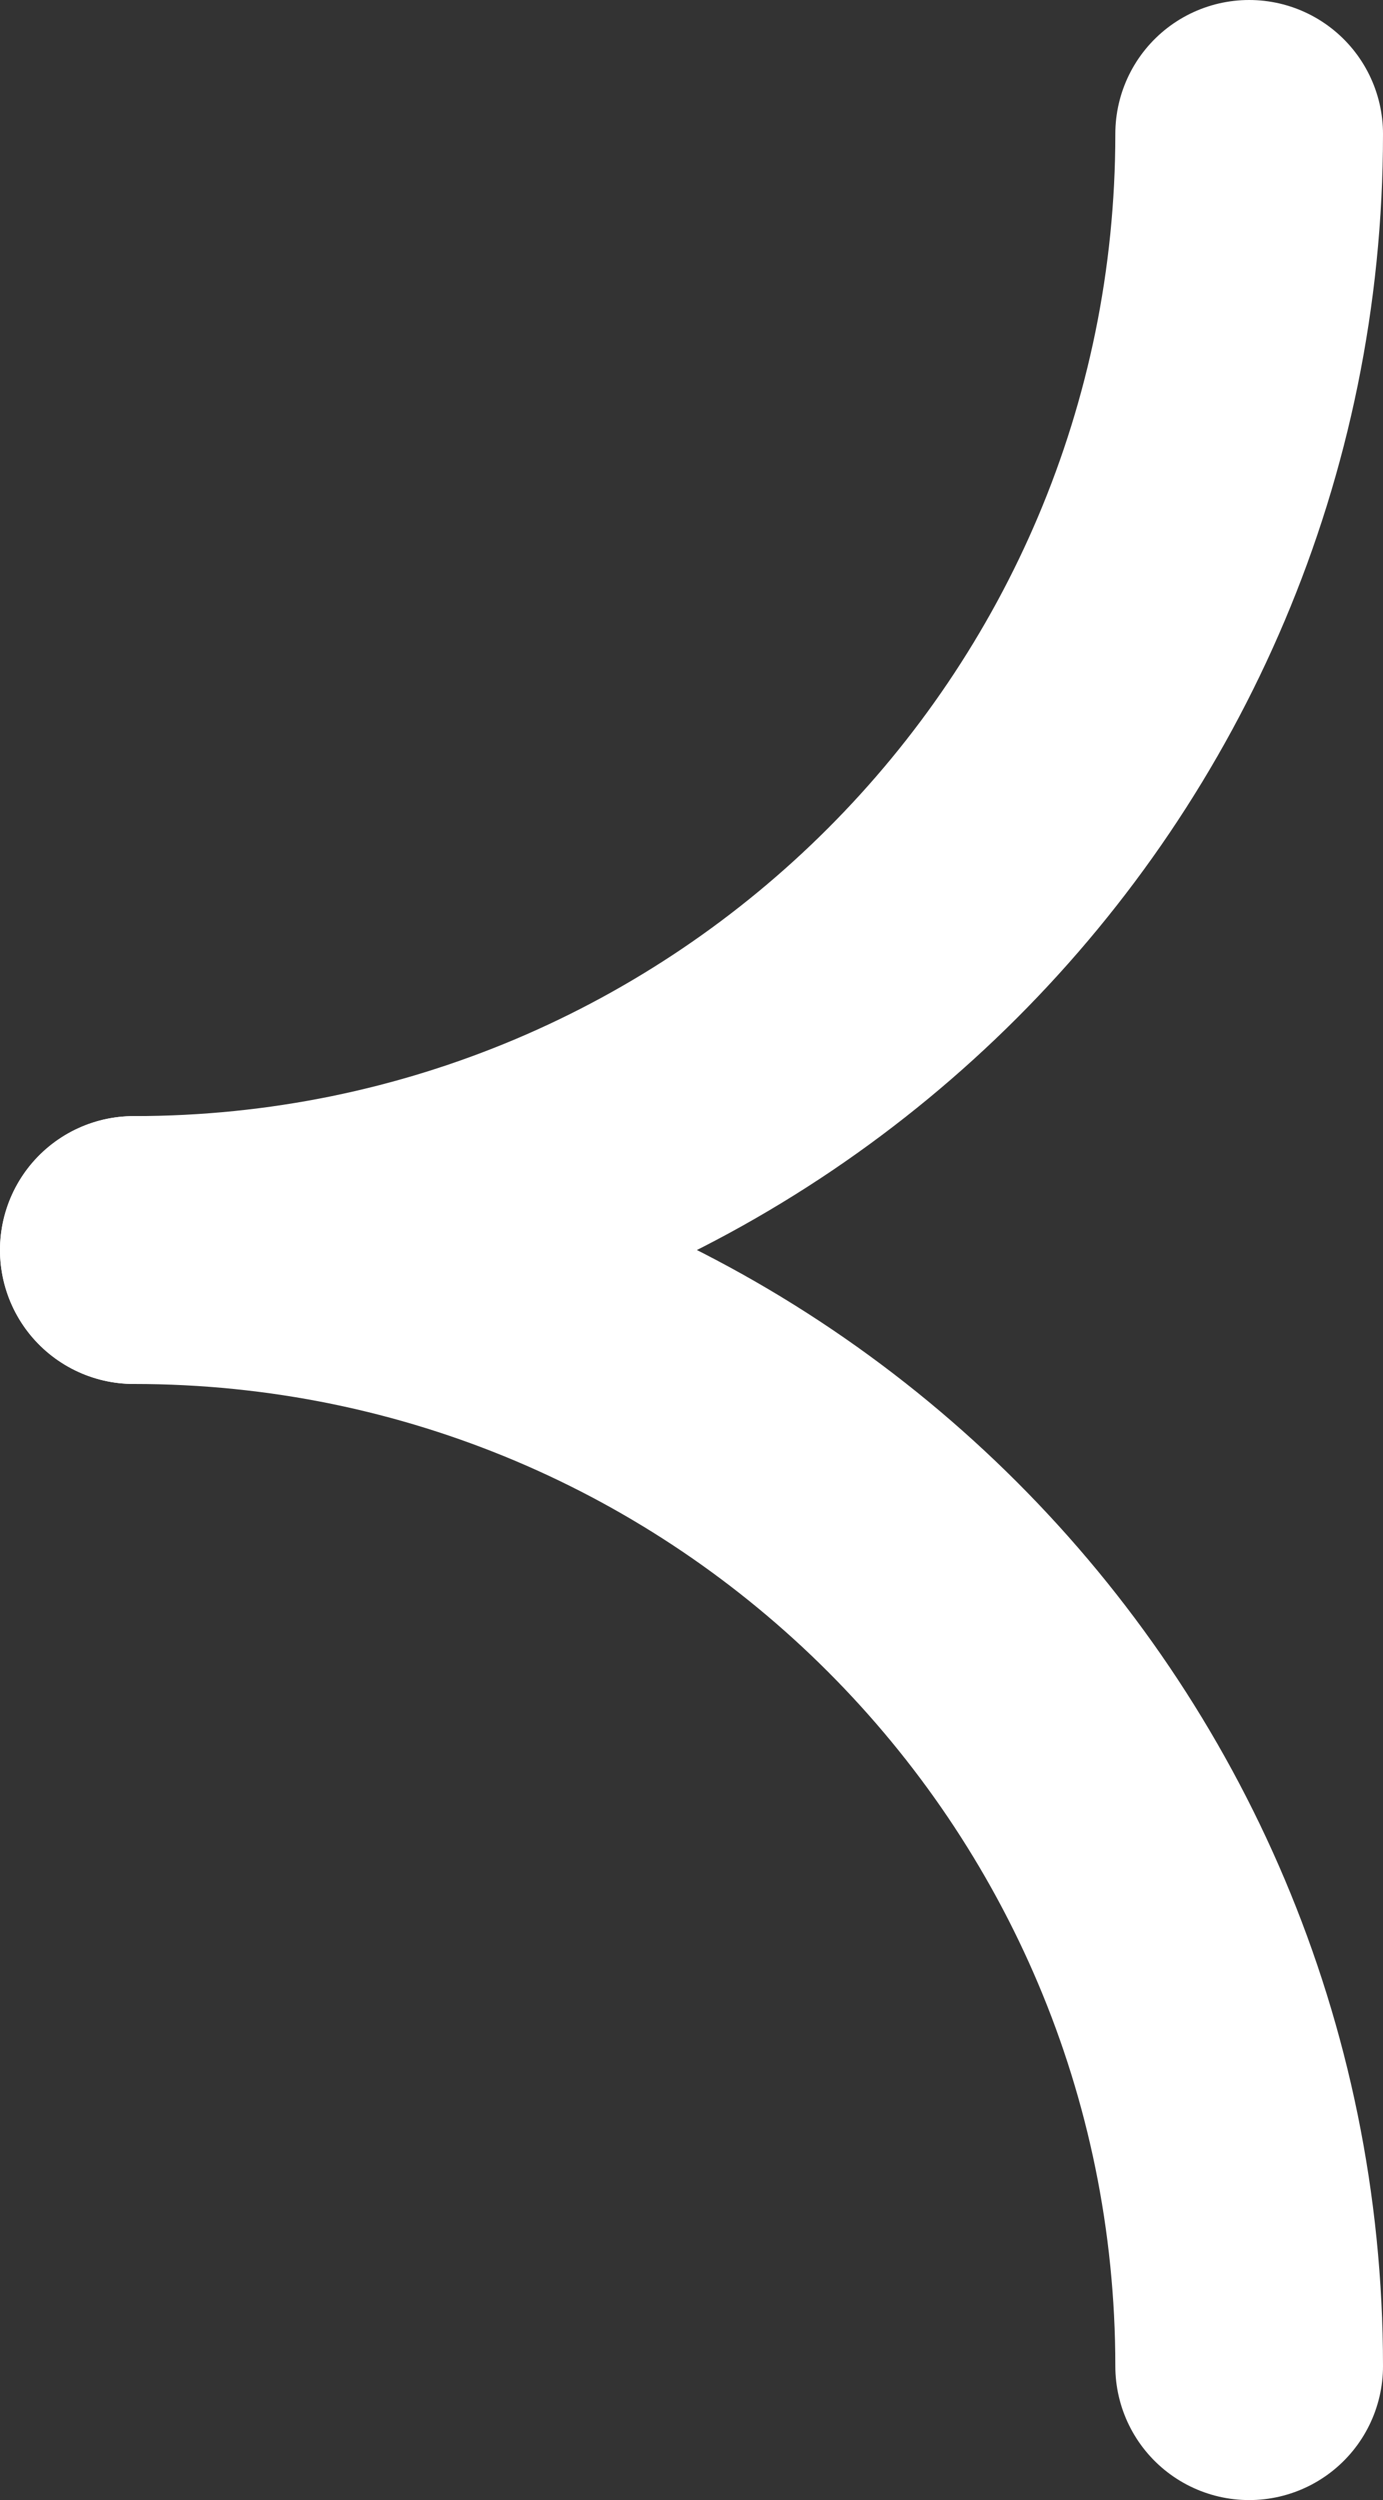
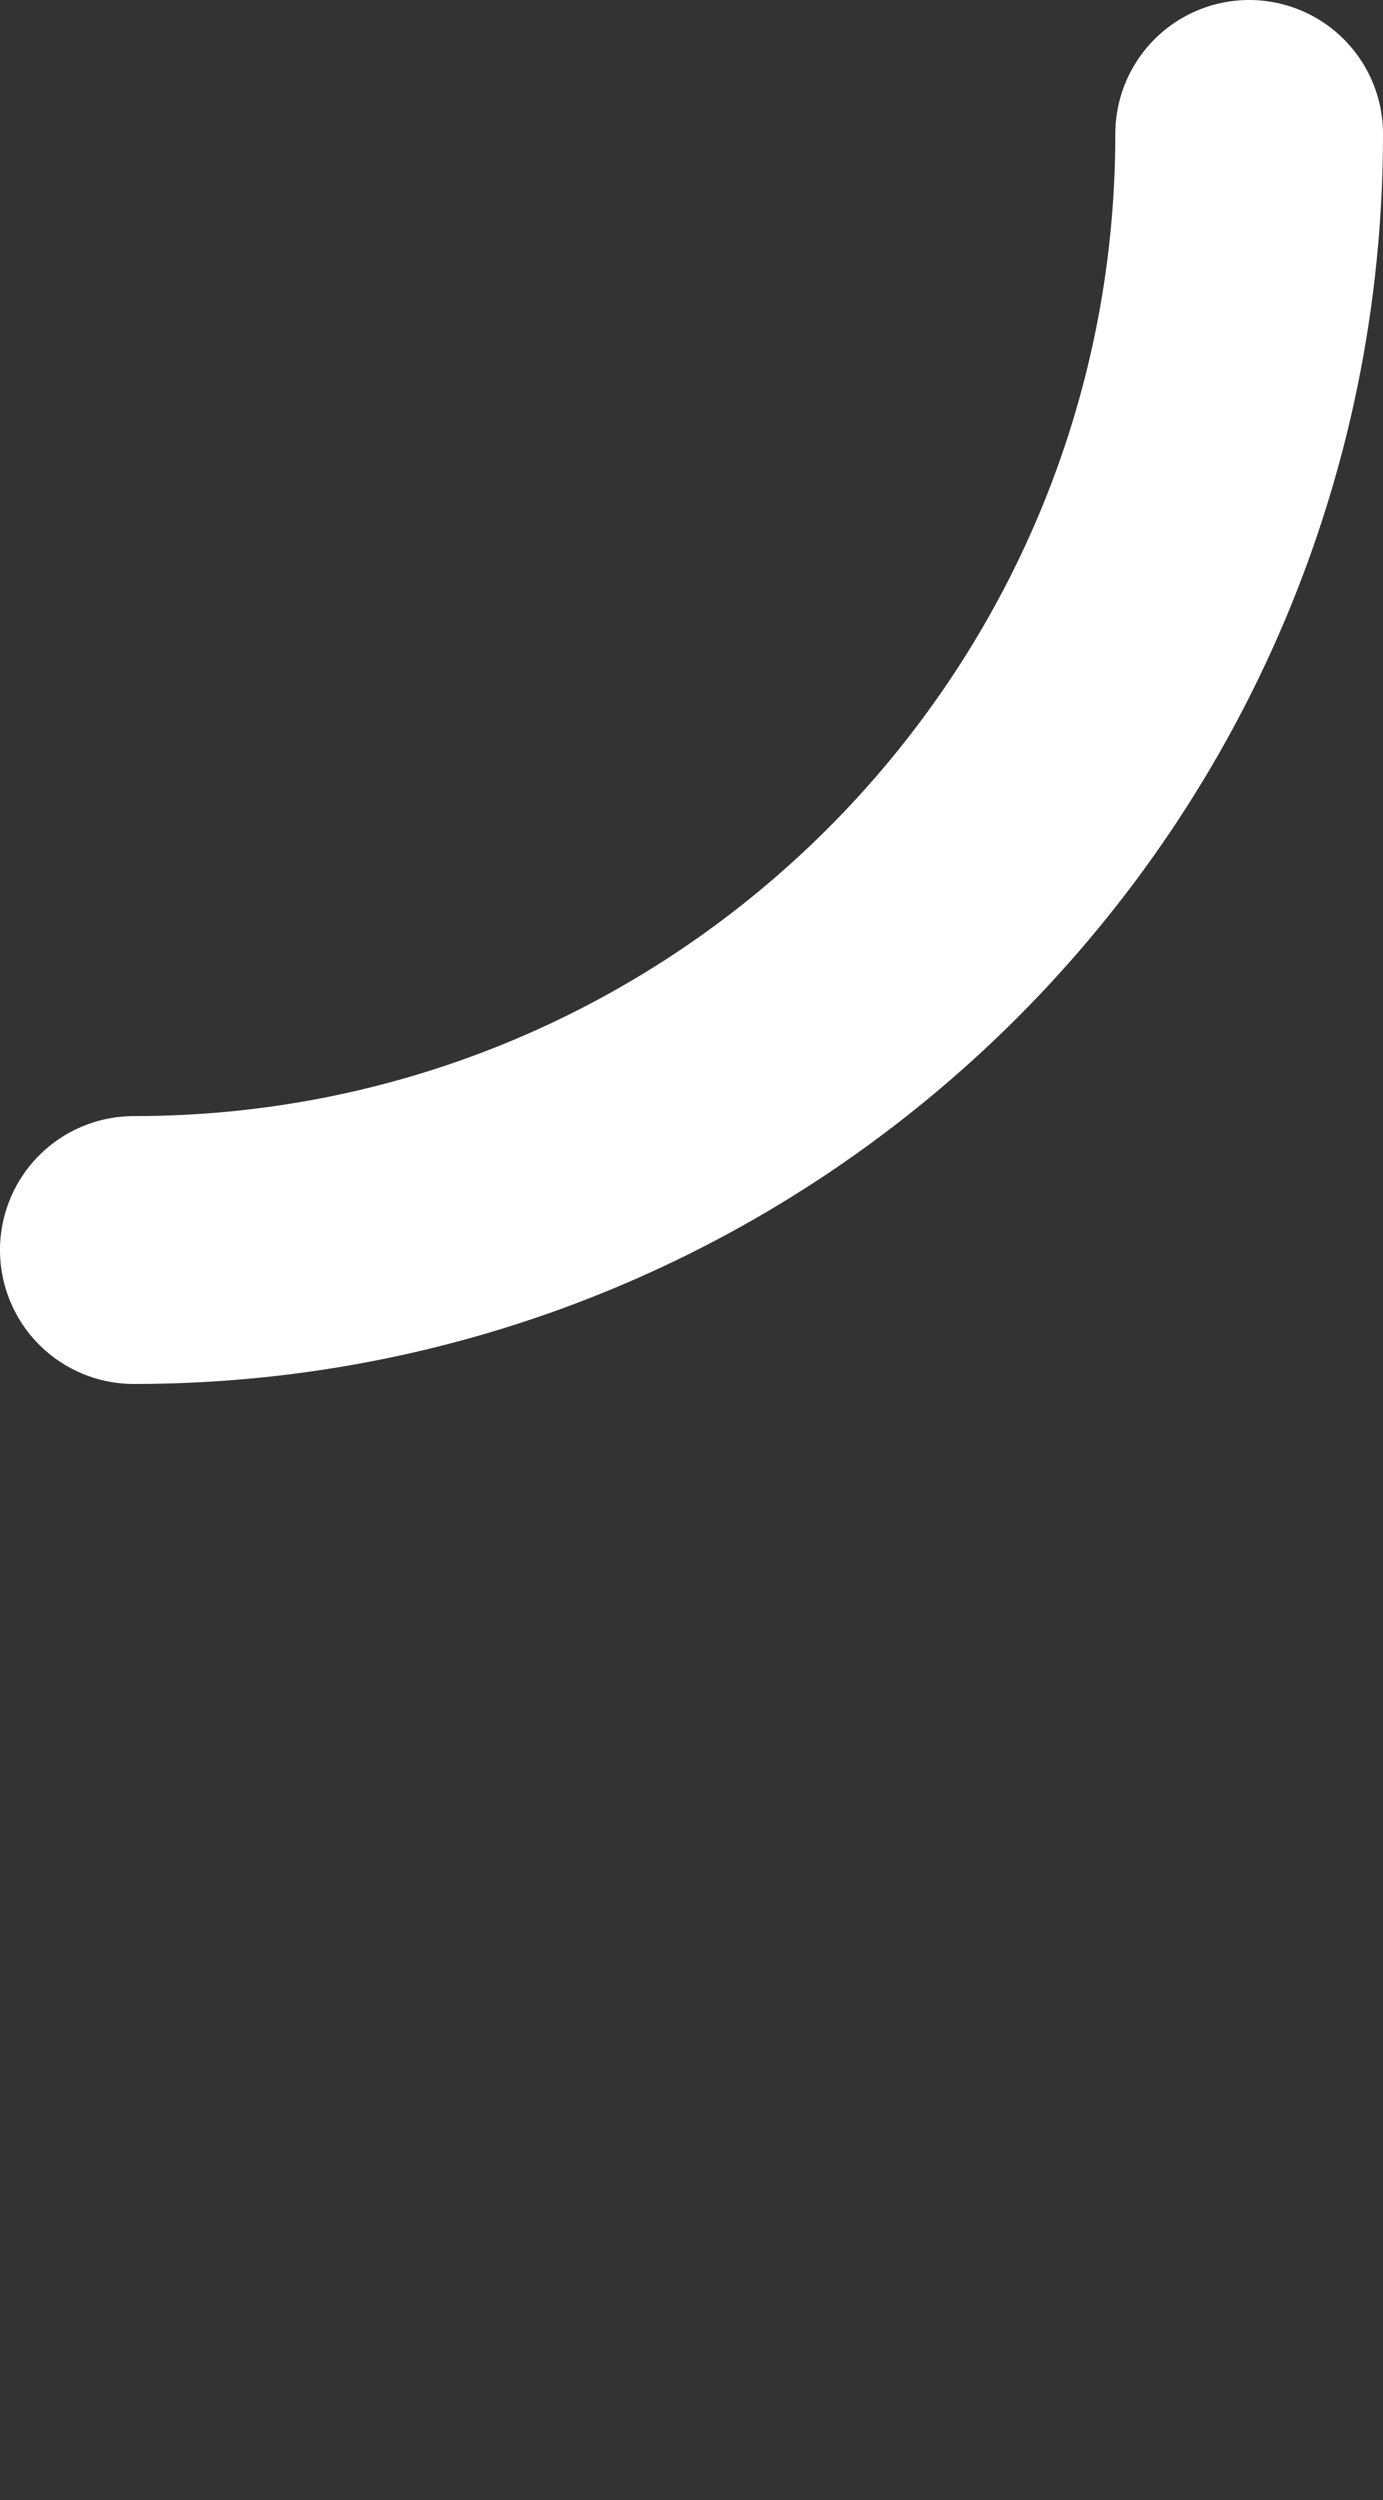
<svg xmlns="http://www.w3.org/2000/svg" width="31px" height="56px" viewBox="0 0 31 56" version="1.1">
  <rect x="0" y="0" width="31" height="56" fill="#333333" stroke="none" />
  <title>ARROW</title>
  <desc>Created with Sketch.</desc>
  <g id="Web-01" stroke="none" stroke-width="1" fill="none" fill-rule="evenodd" stroke-linecap="round" stroke-linejoin="round">
    <g id="Home-Versión-Completa" transform="translate(-57, -2044)" stroke="#FFFFFF" stroke-width="6">
      <g id="Subastas" transform="translate(0, 1617)">
        <g id="ARROW" transform="translate(72.5, 455) rotate(-180) translate(-72.5, -455) translate(60, 430)">
          <g id="Group-2">
-             <path d="M25,25 C11.193,25 3.01980663e-14,13.807 3.01980663e-14,2.48689958e-14" id="Stroke-3" />
            <path d="M25,25 C11.193,25 3.01980663e-14,36.193 3.01980663e-14,50" id="Stroke-5" />
          </g>
        </g>
      </g>
    </g>
  </g>
</svg>